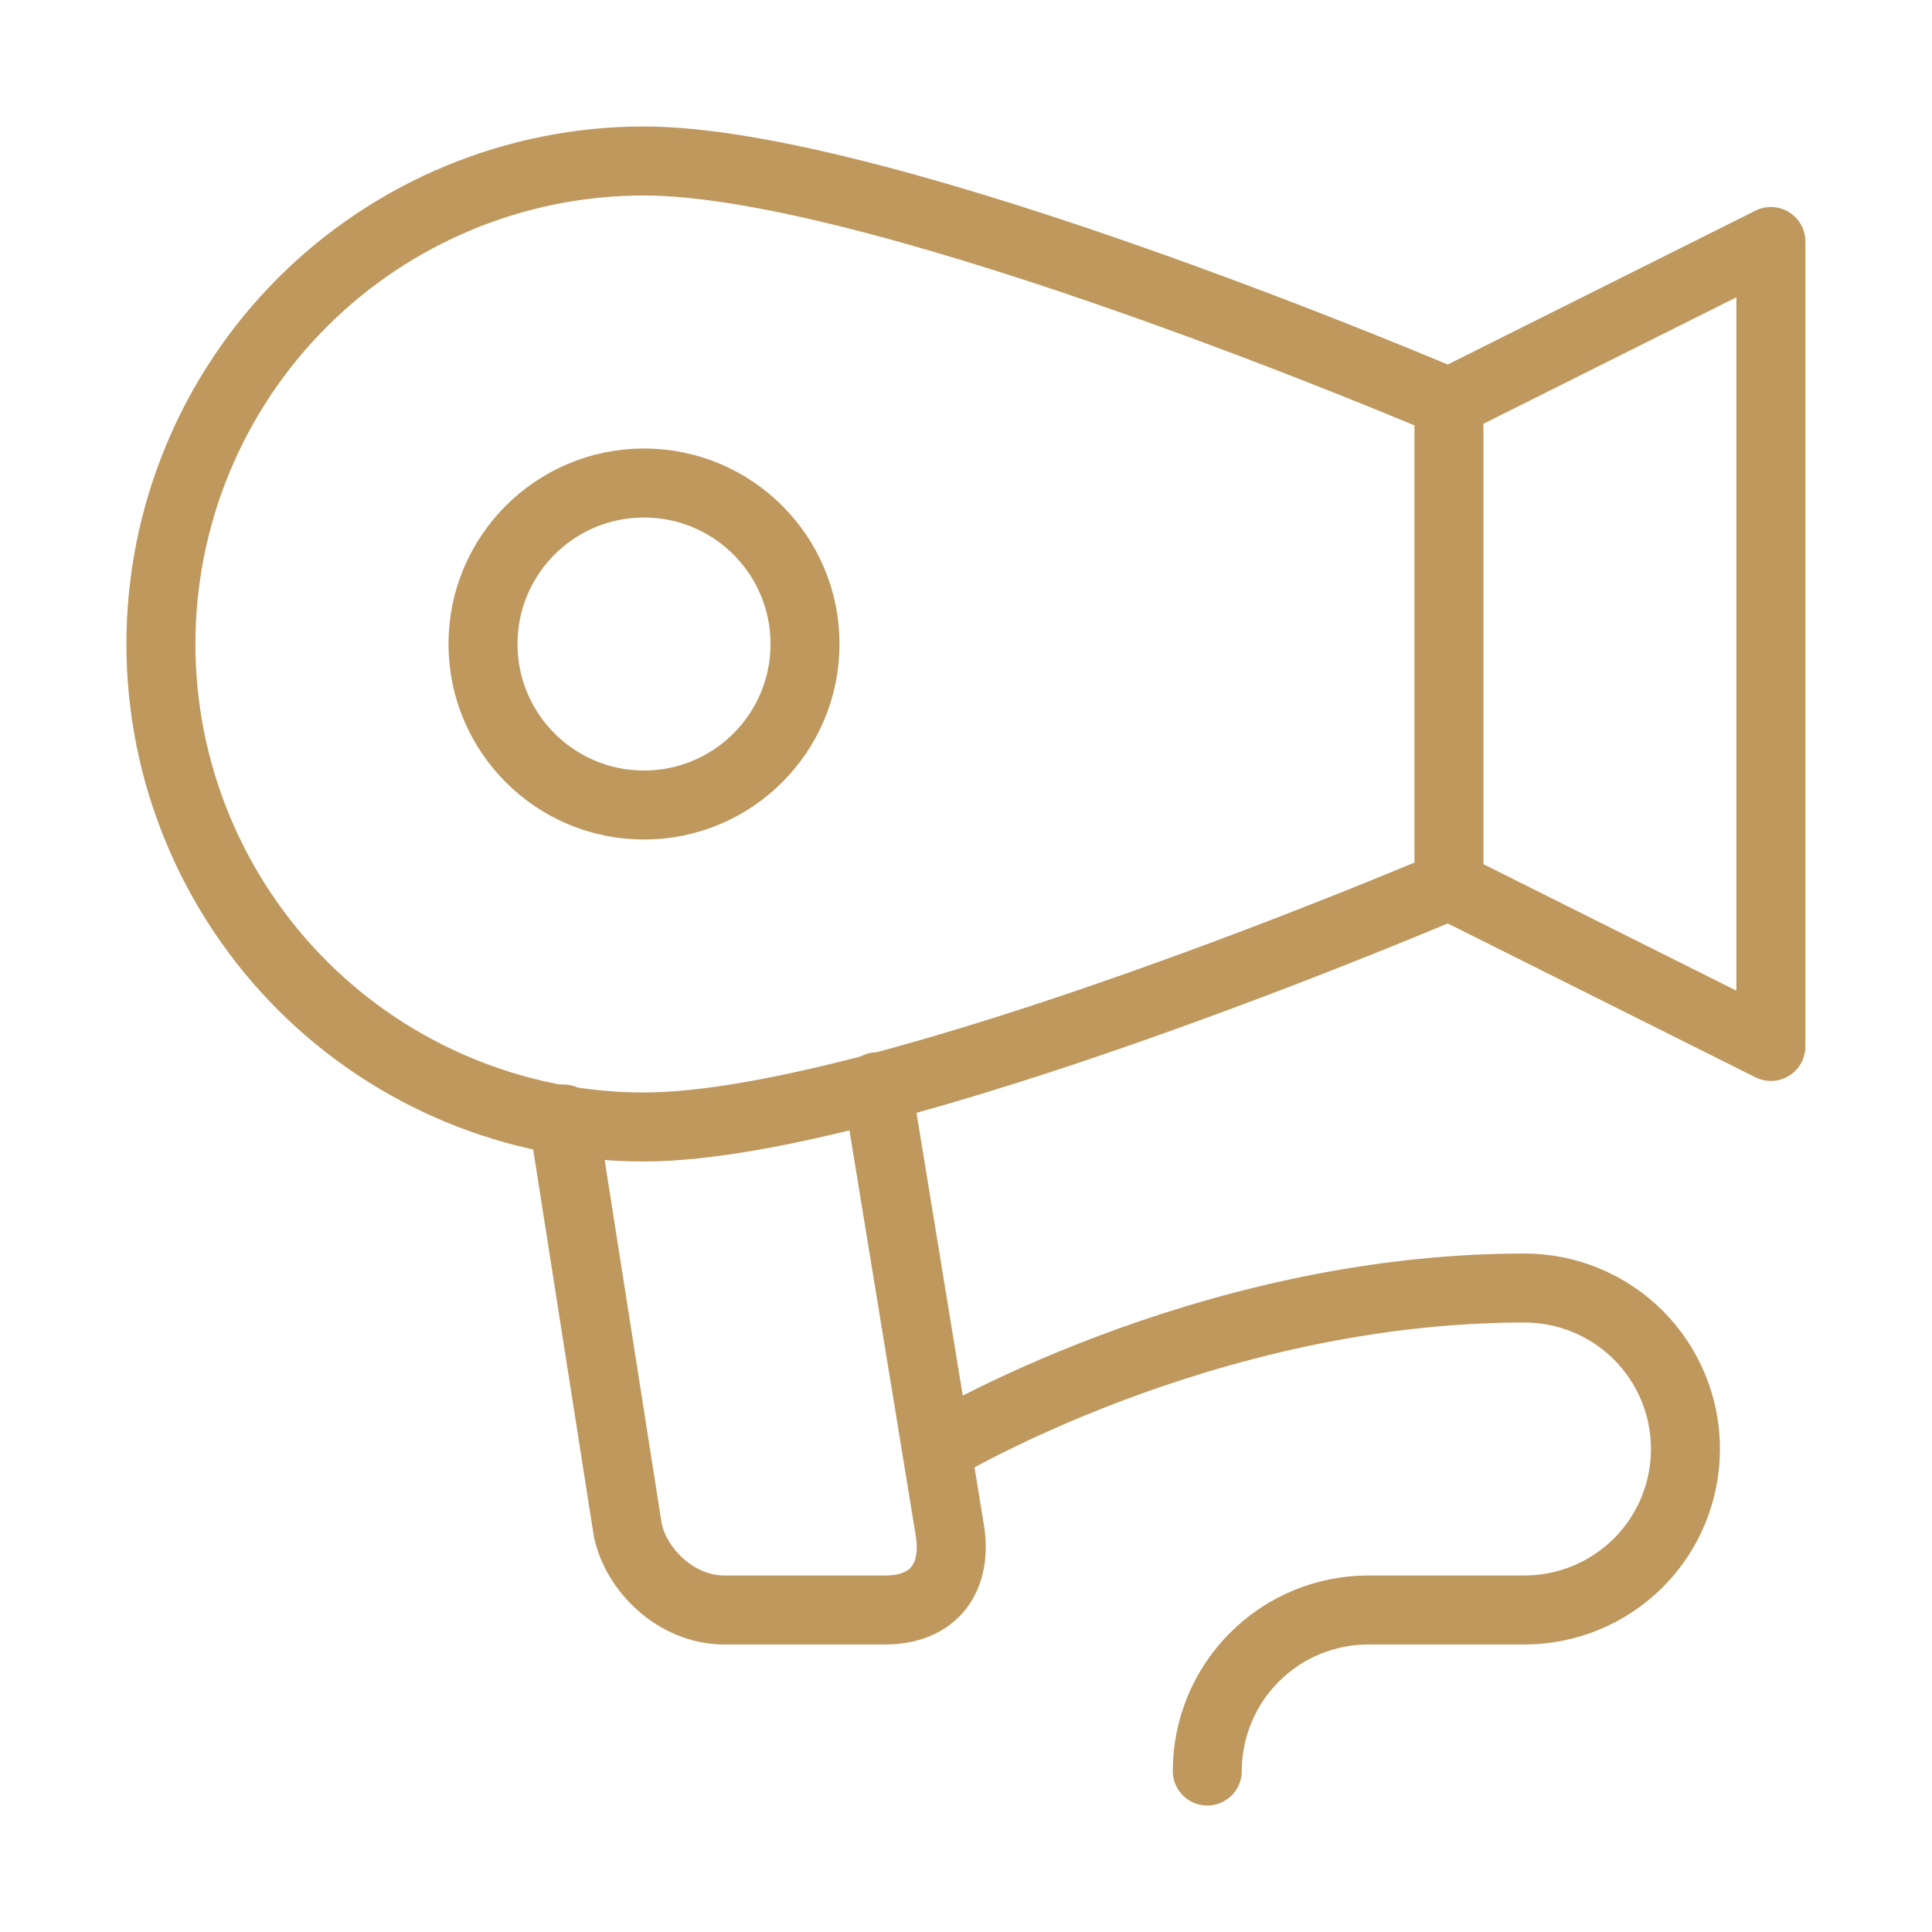
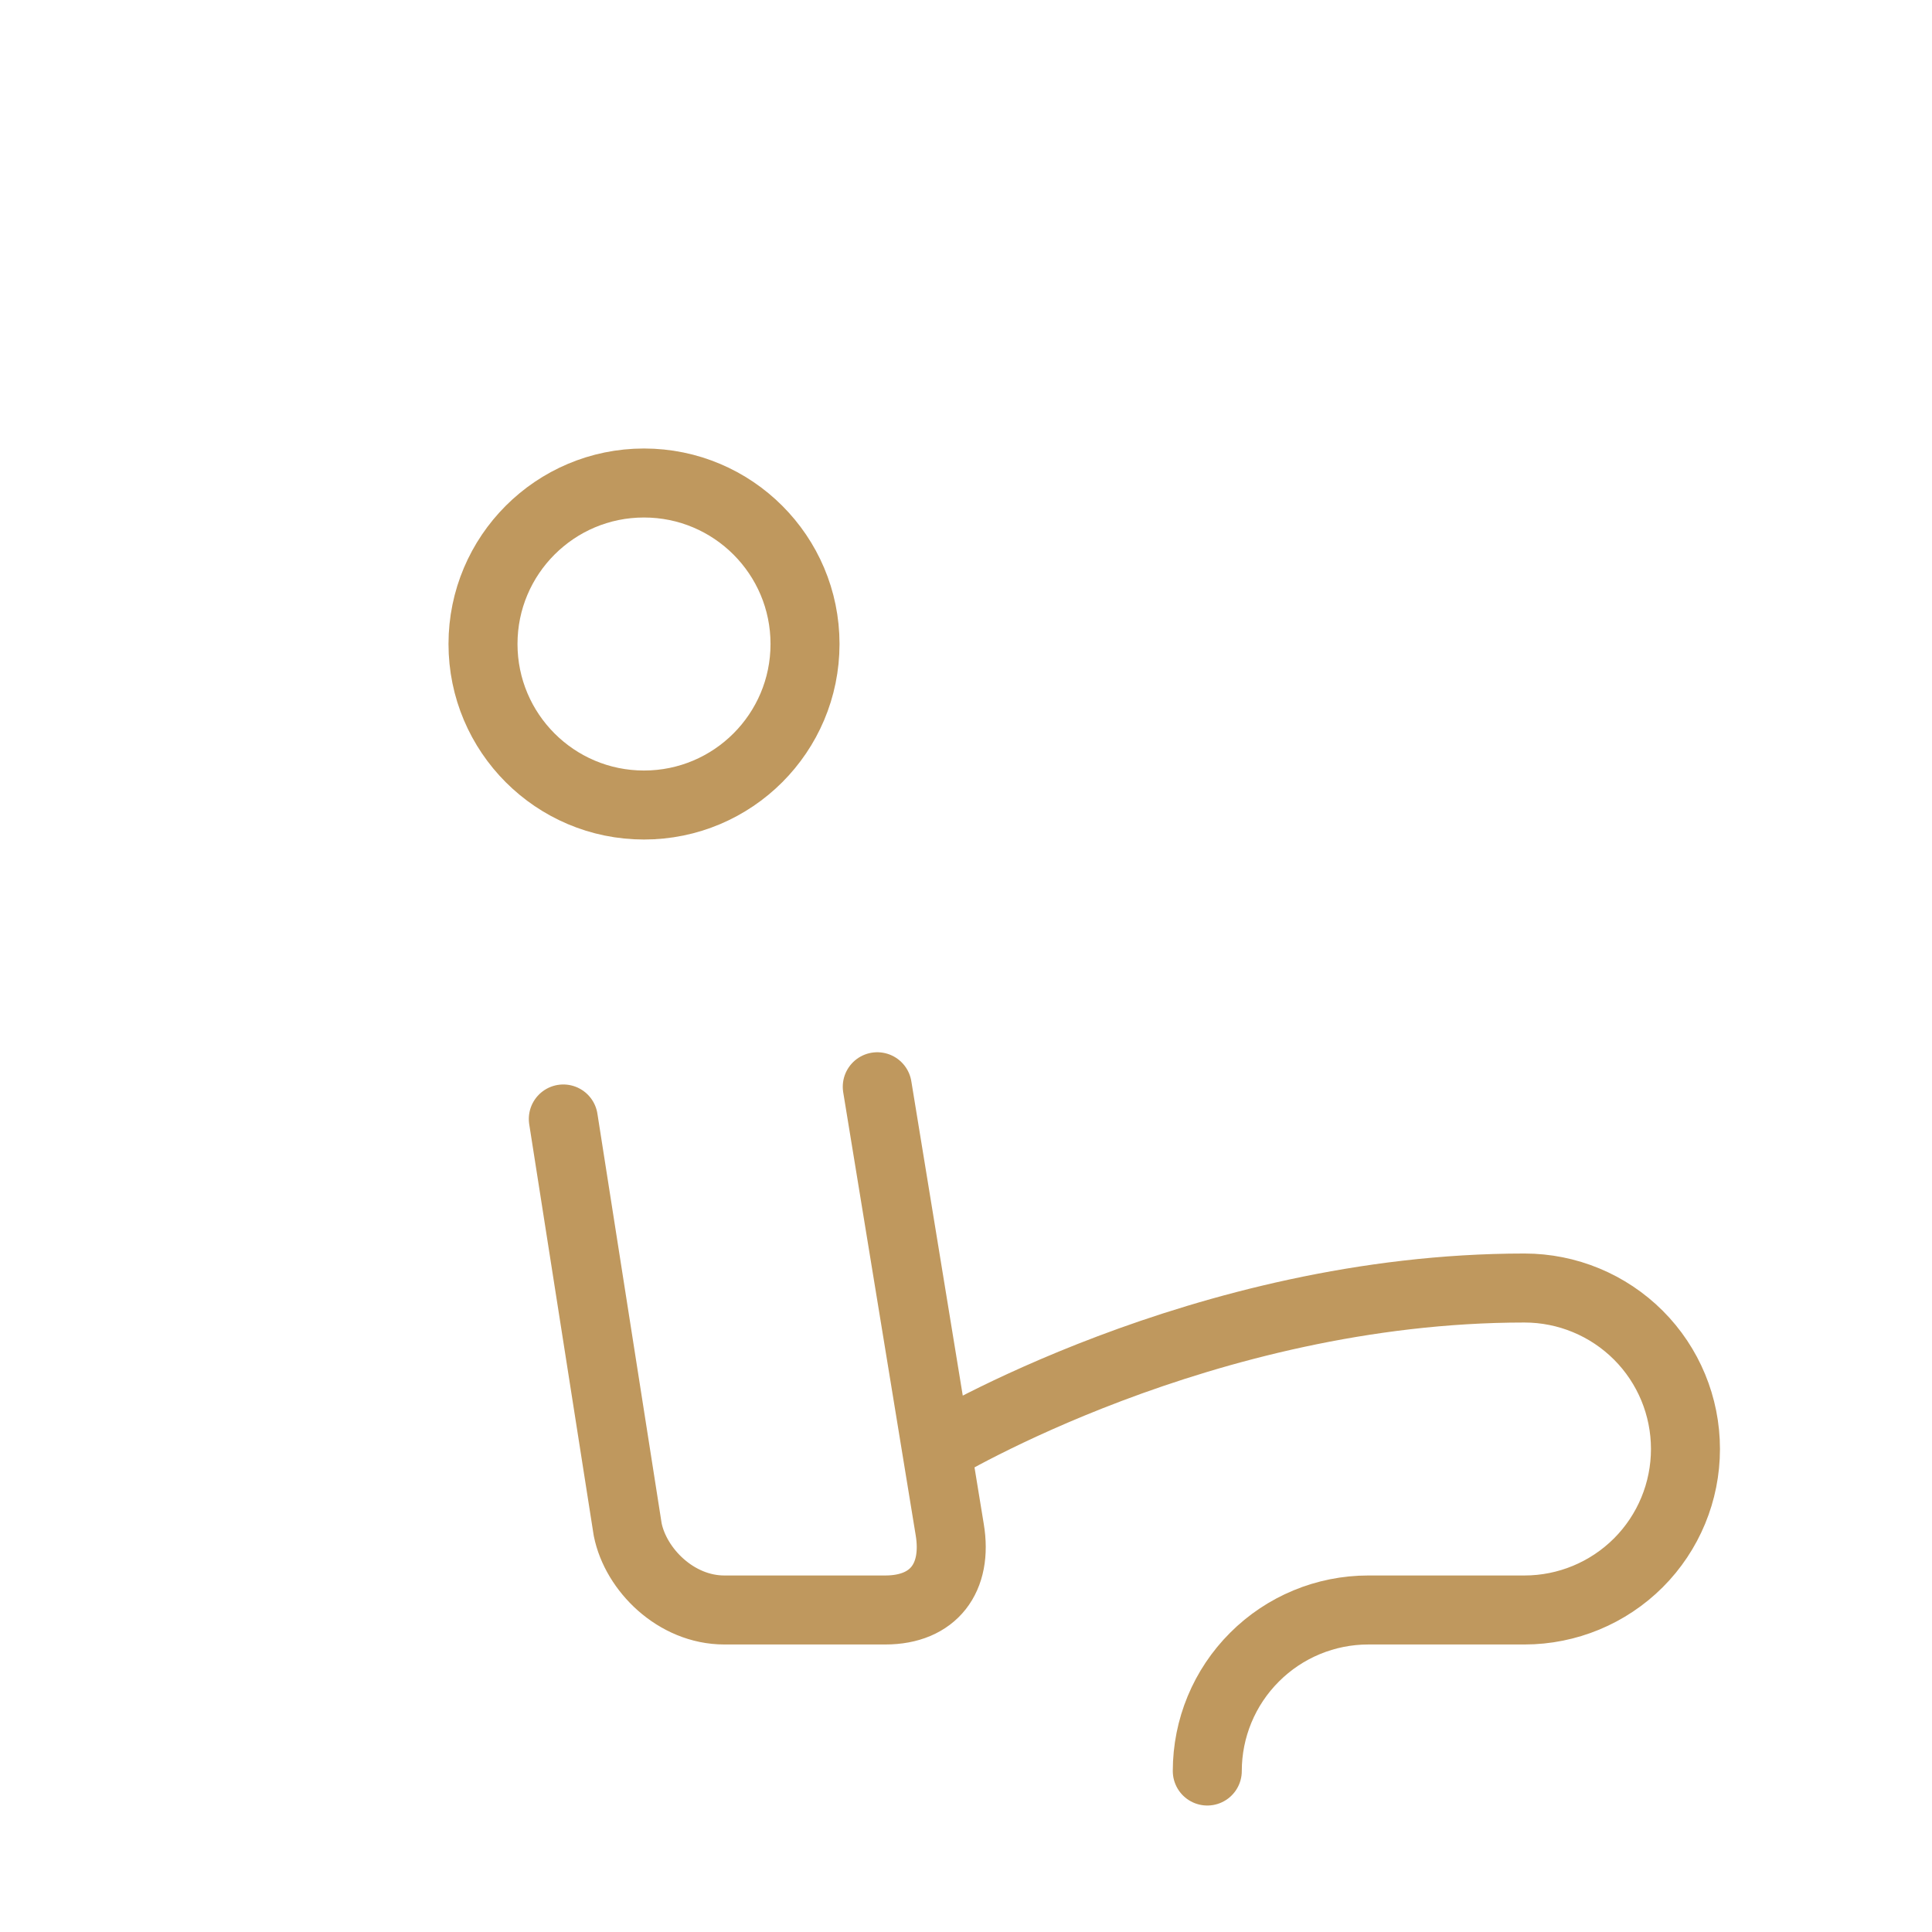
<svg xmlns="http://www.w3.org/2000/svg" width="28" height="28" viewBox="0 0 28 28" fill="none">
  <path d="M9.333 11.667C10.622 11.667 11.667 10.622 11.667 9.333C11.667 8.045 10.622 7 9.333 7C8.045 7 7 8.045 7 9.333C7 10.622 8.045 11.667 9.333 11.667Z" stroke="#BF985E" stroke-linecap="round" stroke-linejoin="round" />
-   <path d="M20.999 12.833C20.999 12.833 12.832 16.333 9.332 16.333C7.476 16.333 5.695 15.595 4.382 14.283C3.07 12.97 2.332 11.19 2.332 9.333C2.332 7.476 3.07 5.696 4.382 4.383C5.695 3.071 7.476 2.333 9.332 2.333C12.832 2.333 20.999 5.833 20.999 5.833M20.999 12.833V5.833M20.999 12.833L25.665 15.166V3.5L20.999 5.833" stroke="#BF985E" stroke-linecap="round" stroke-linejoin="round" />
  <path d="M8.164 16.217L9.097 22.167C9.214 22.75 9.797 23.333 10.497 23.333H12.831C13.531 23.333 13.881 22.867 13.764 22.167L12.714 15.75M13.577 21C13.577 21 17.427 18.667 22.094 18.667C22.713 18.667 23.306 18.913 23.744 19.35C24.182 19.788 24.427 20.381 24.427 21C24.427 21.619 24.182 22.212 23.744 22.65C23.306 23.087 22.713 23.333 22.094 23.333H19.831C19.212 23.333 18.618 23.579 18.181 24.017C17.743 24.454 17.497 25.048 17.497 25.667" stroke="#BF985E" stroke-linecap="round" stroke-linejoin="round" />
</svg>